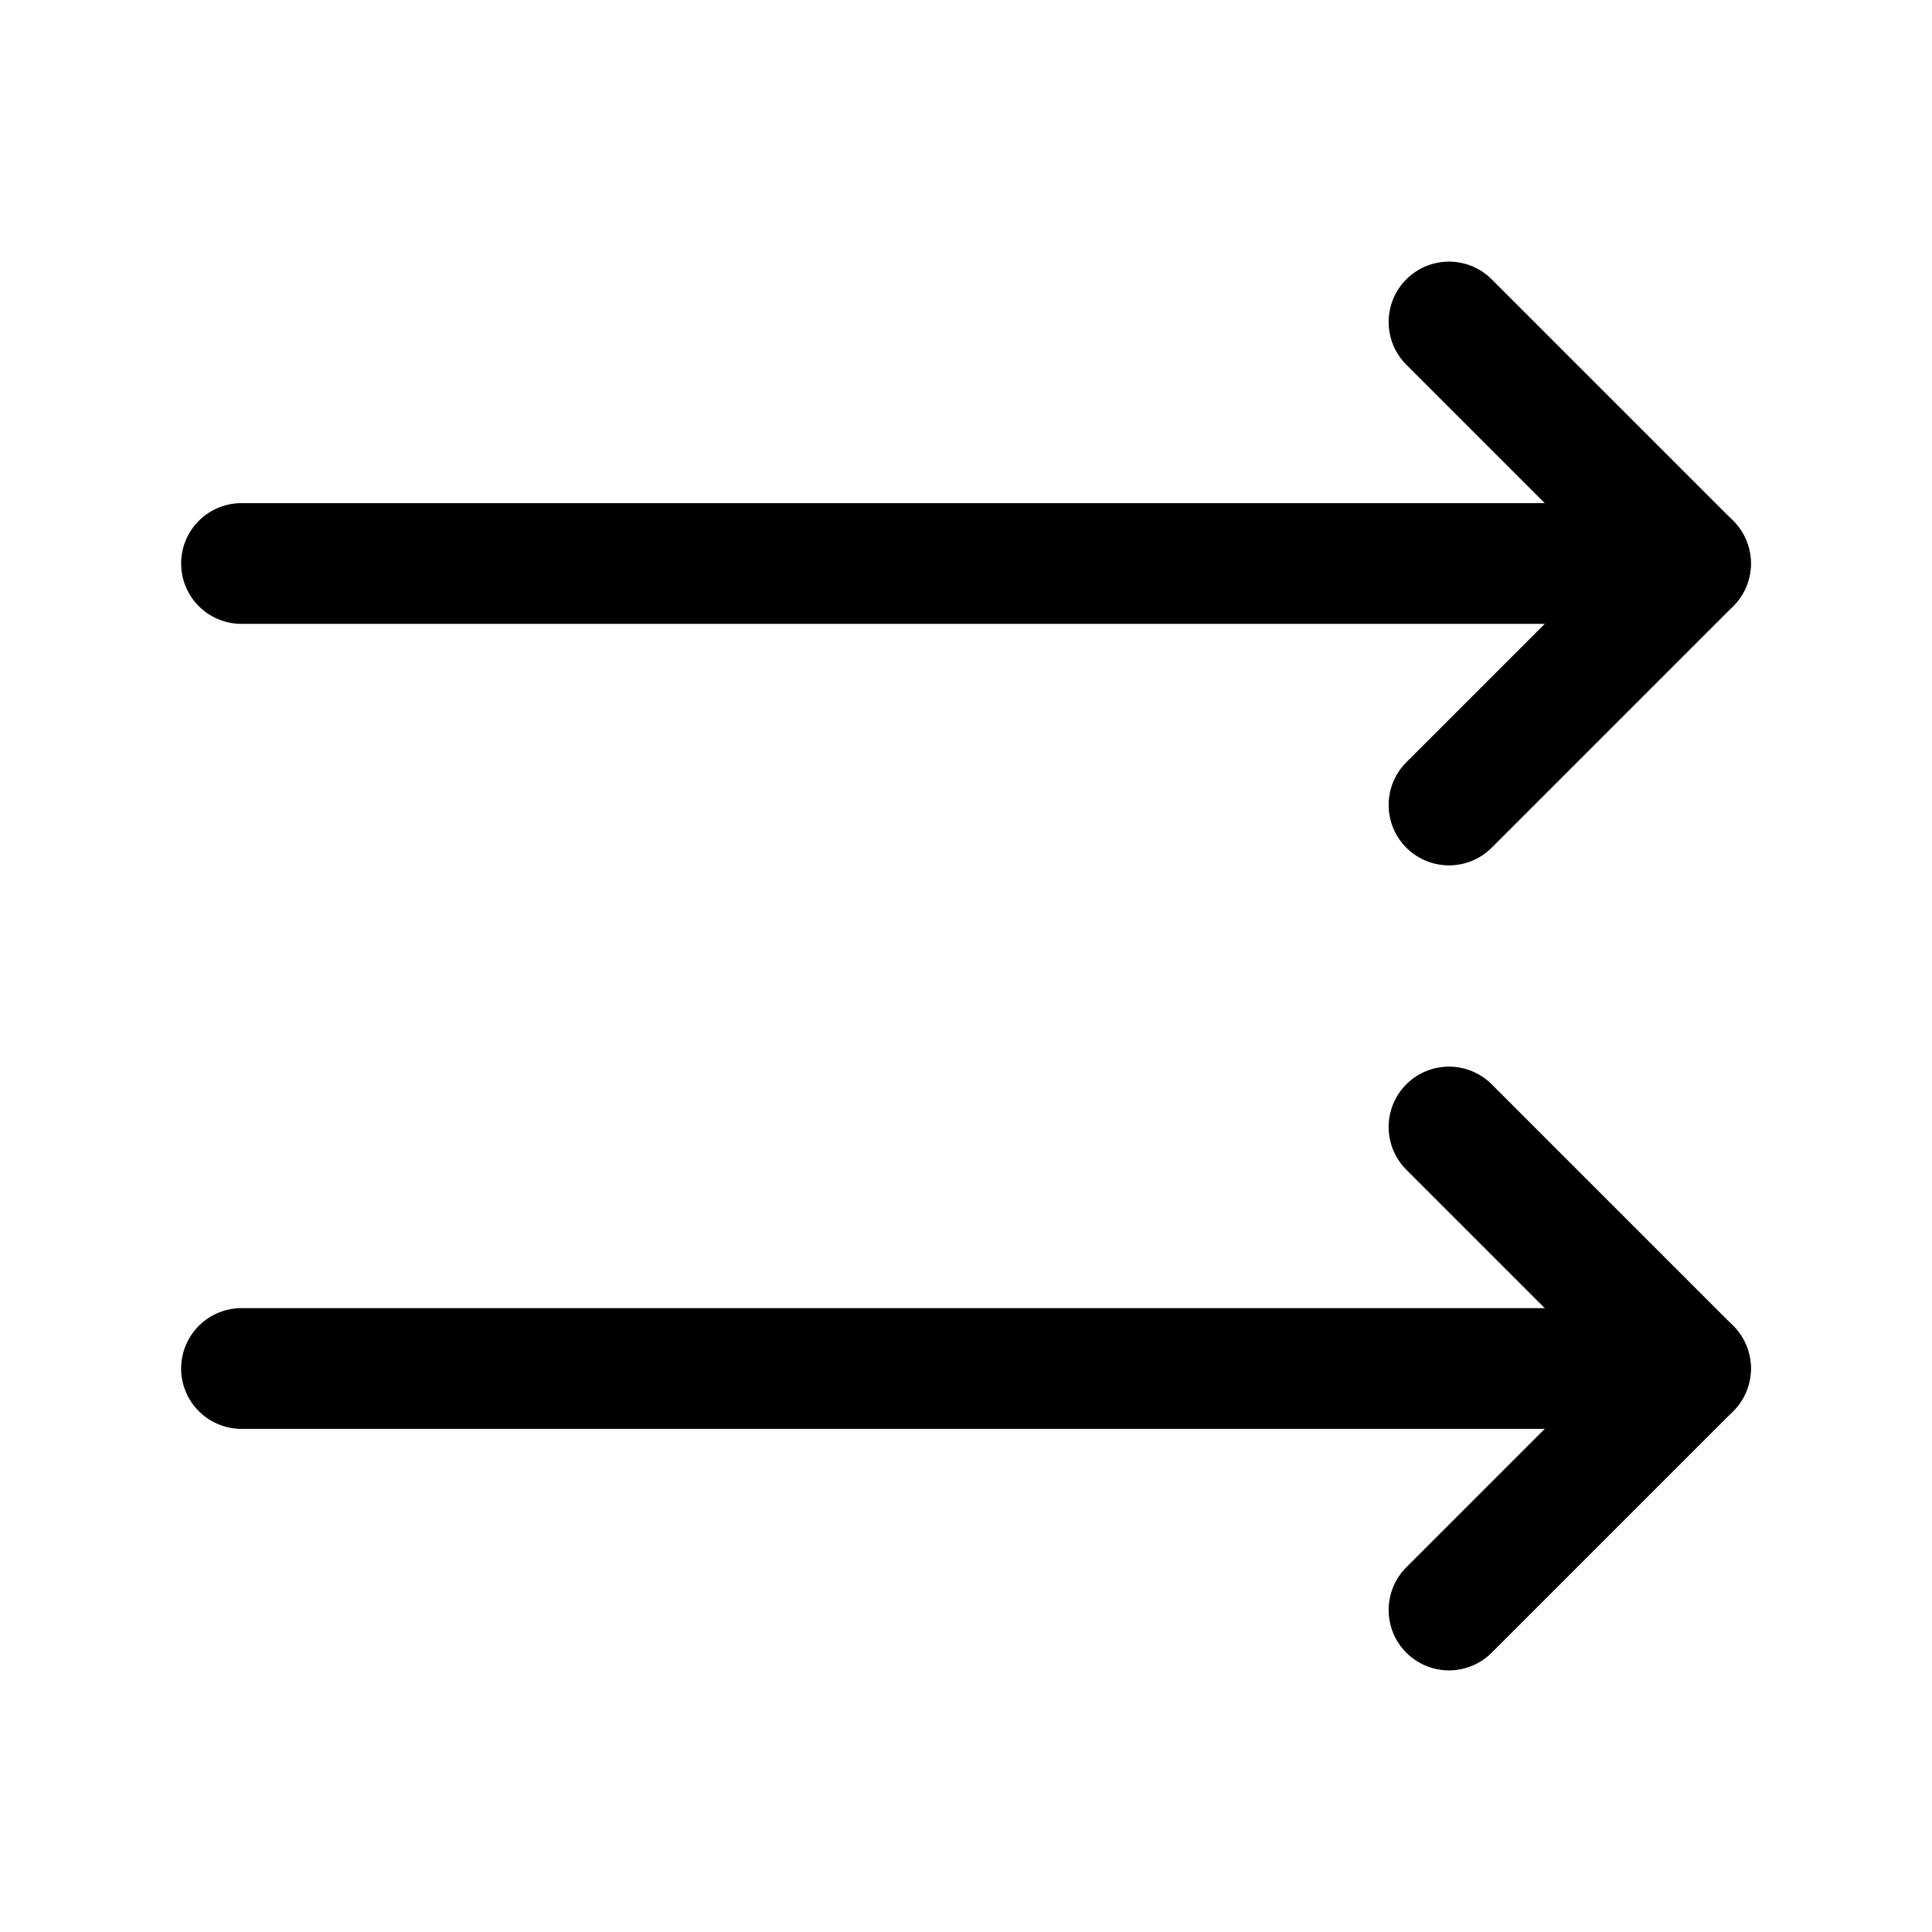
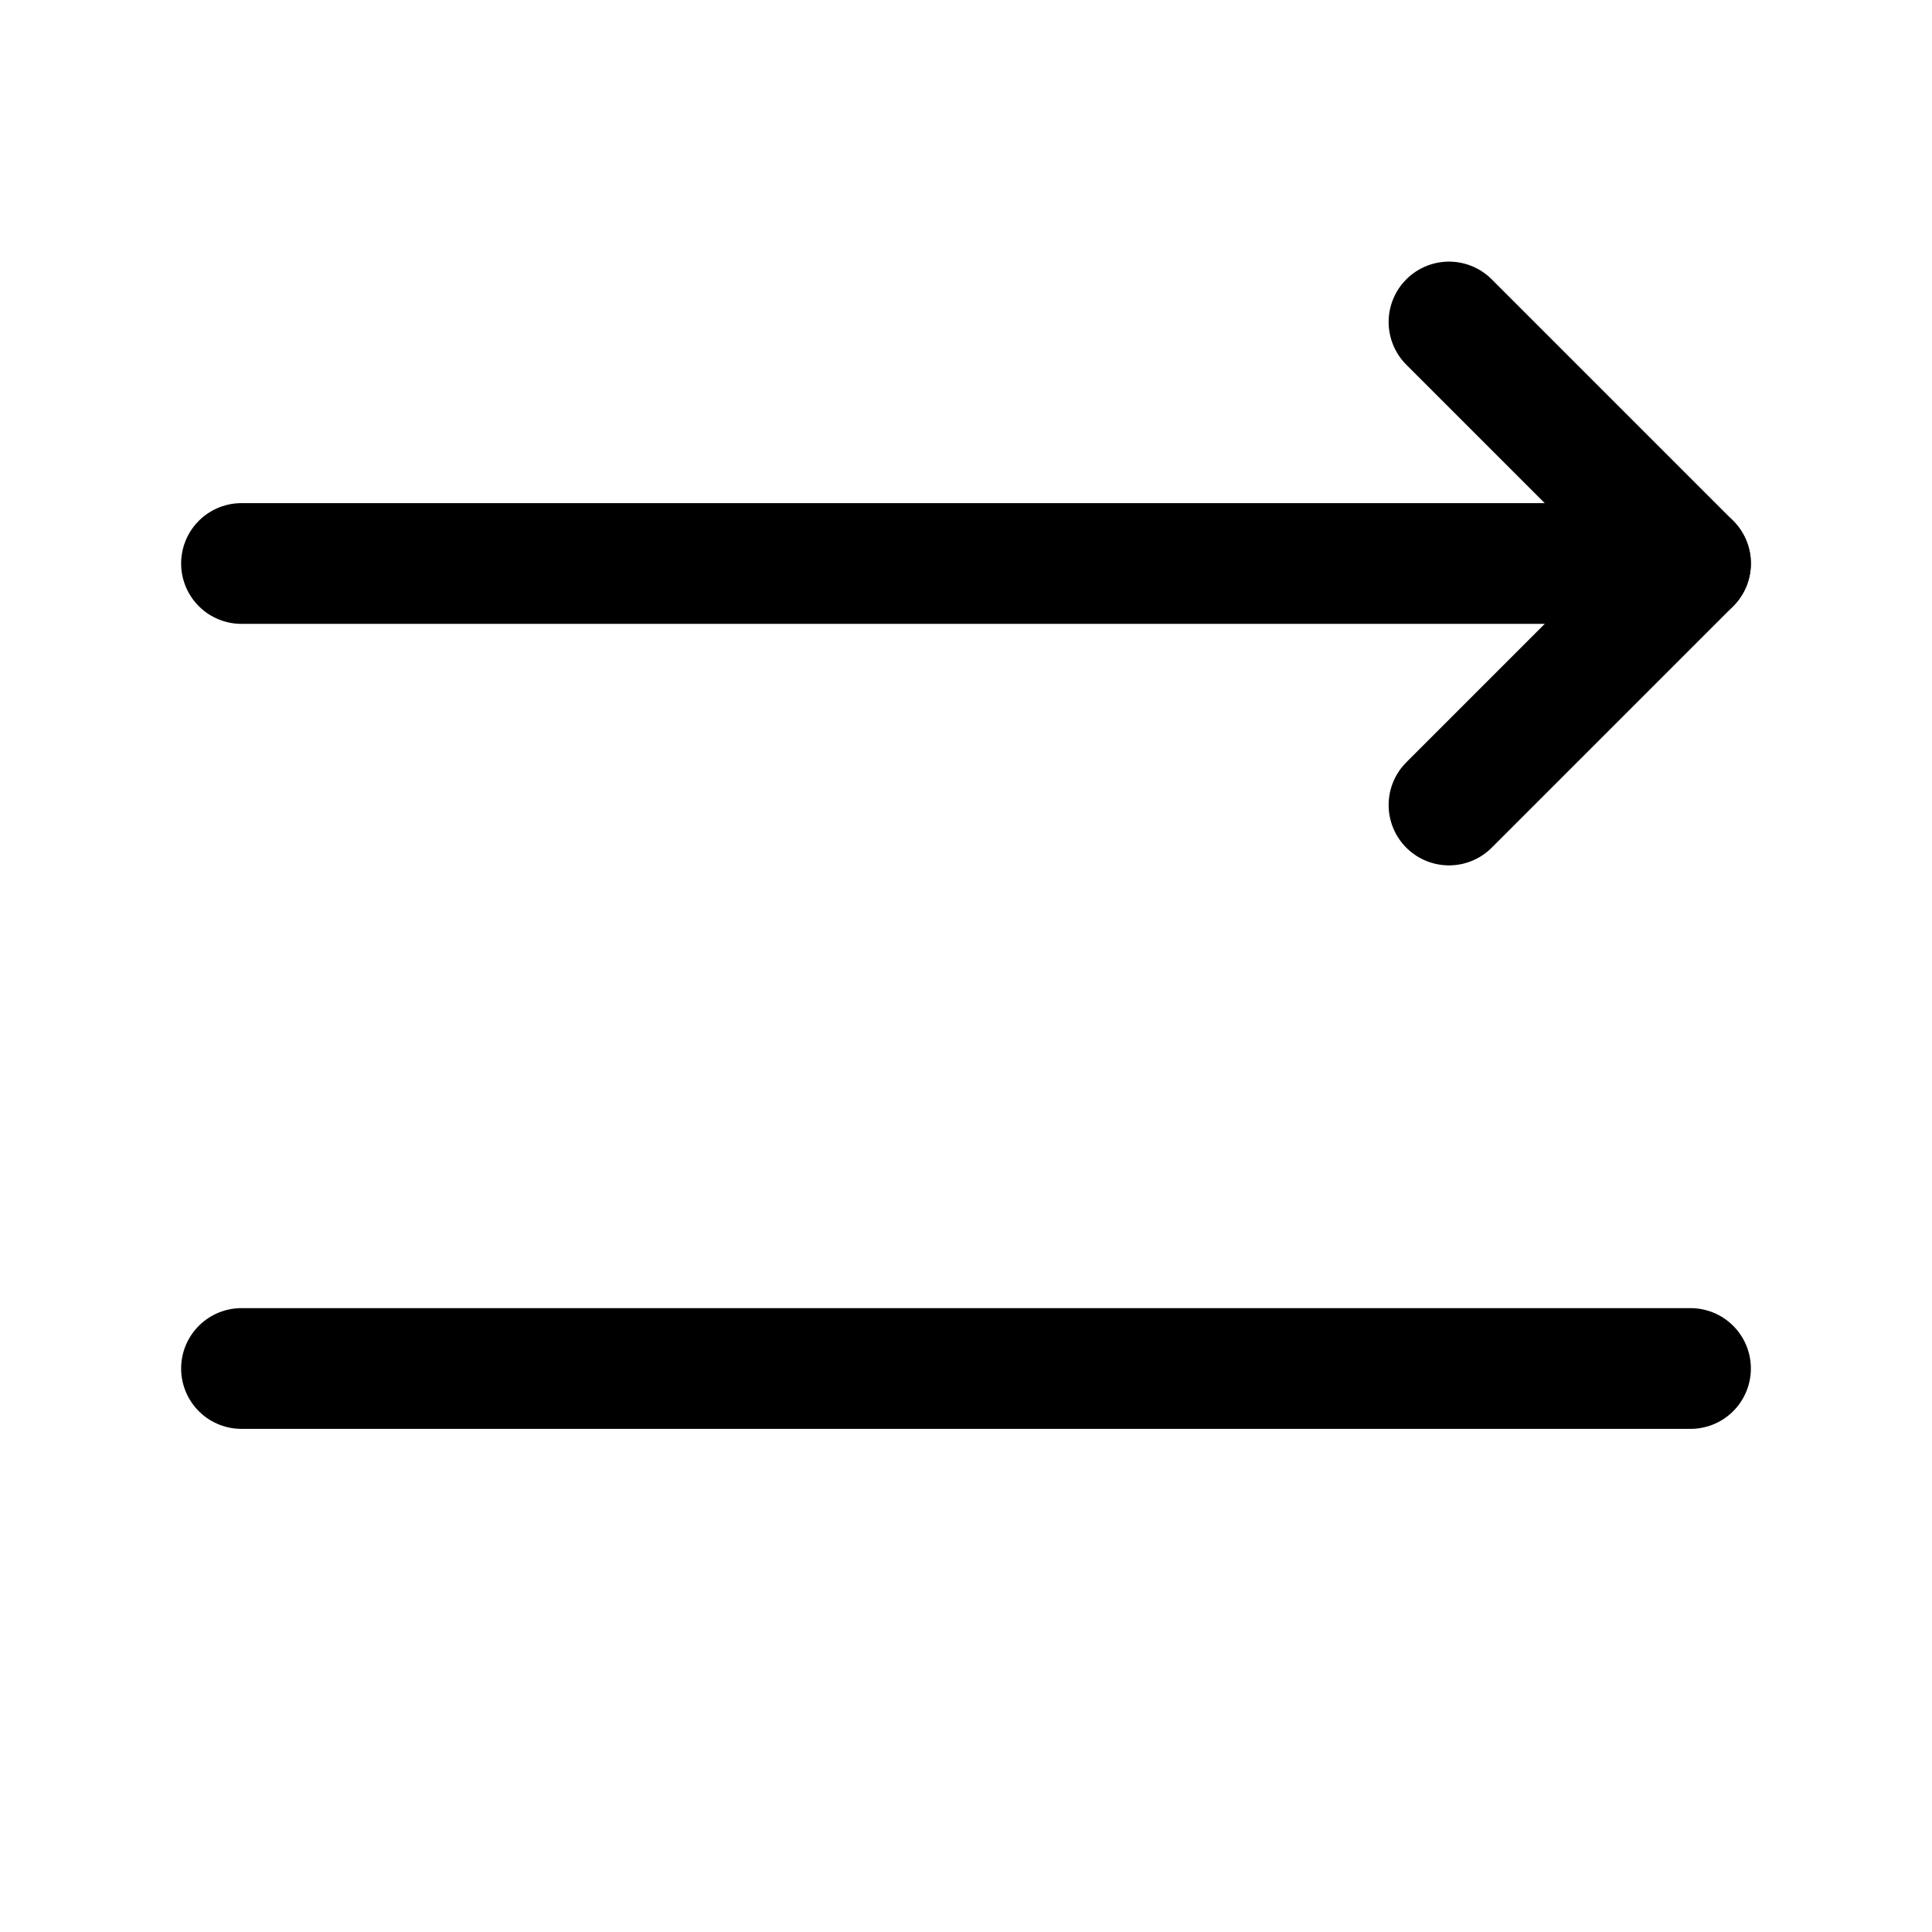
<svg xmlns="http://www.w3.org/2000/svg" data-icon-name="icon-tabler-arrows-right" width="24" height="24" viewBox="0 0 24 24" stroke-width="1.5" stroke="currentColor" fill="none" stroke-linecap="round" stroke-linejoin="round">
-   <path stroke="none" d="M0 0h24v24H0z" fill="none" />
  <line x1="21" y1="17" x2="3" y2="17" />
  <path d="M18 4l3 3l-3 3" />
-   <path d="M18 20l3 -3l-3 -3" />
  <line x1="21" y1="7" x2="3" y2="7" />
</svg>